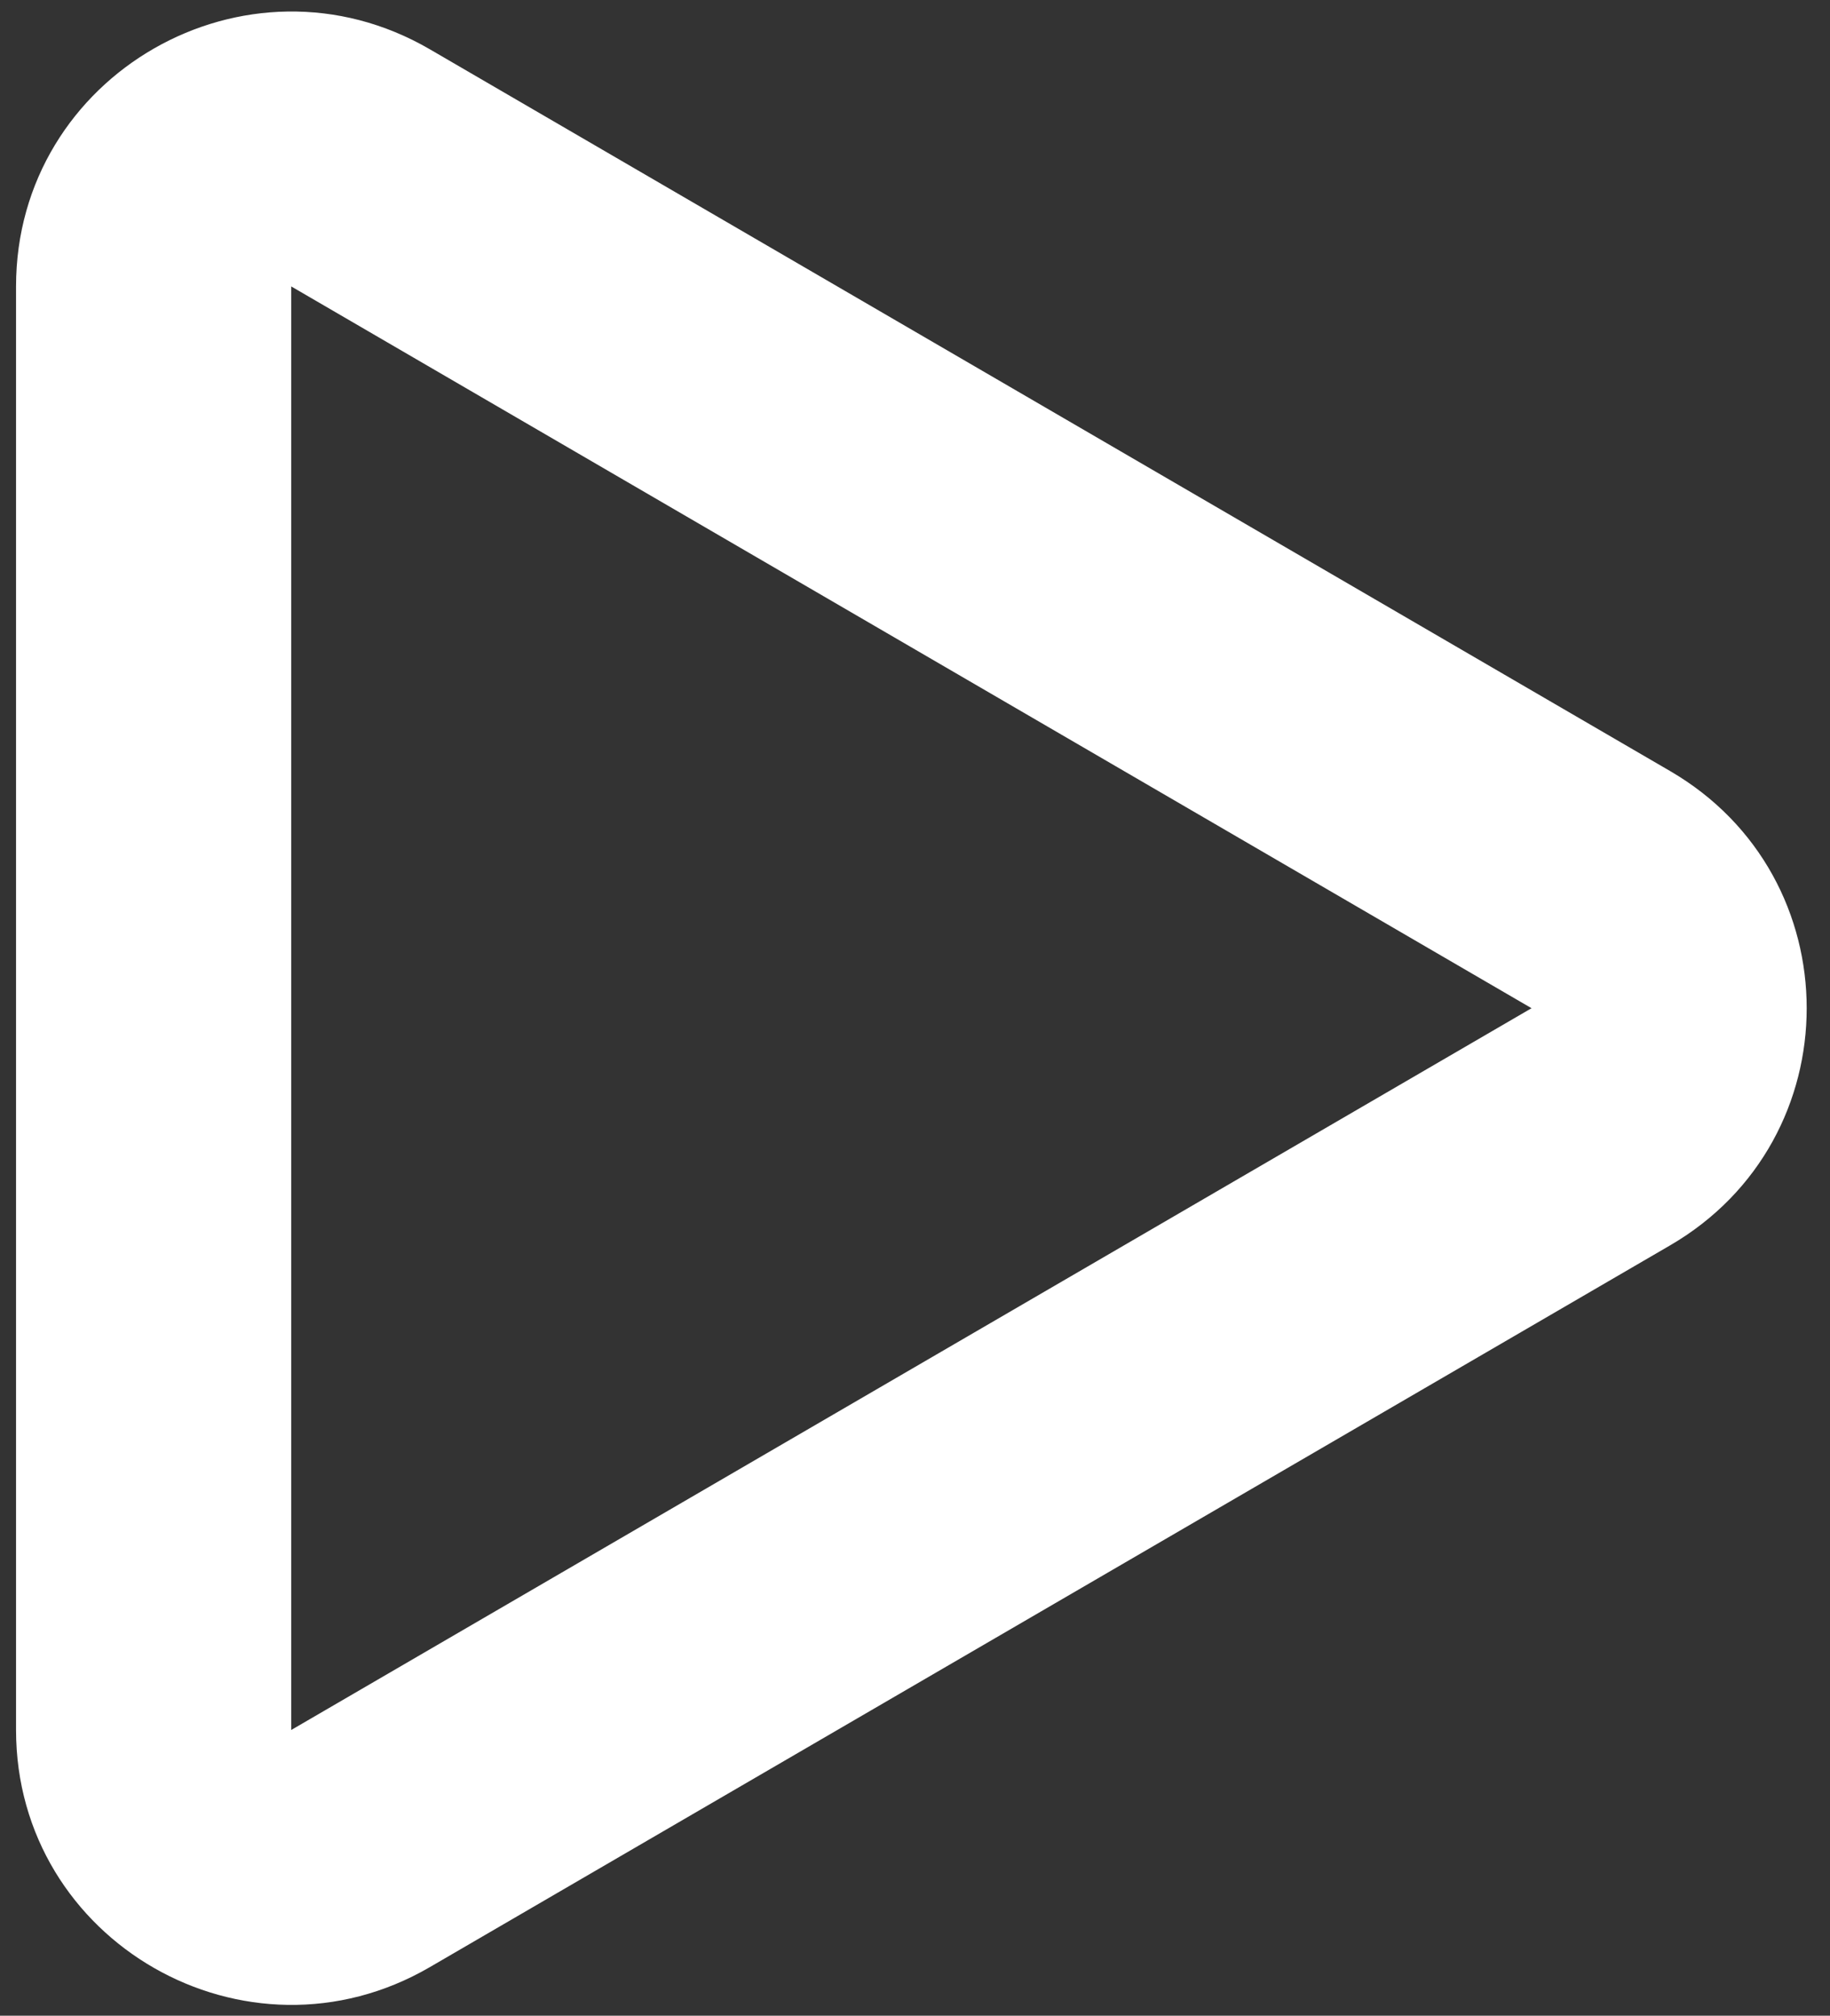
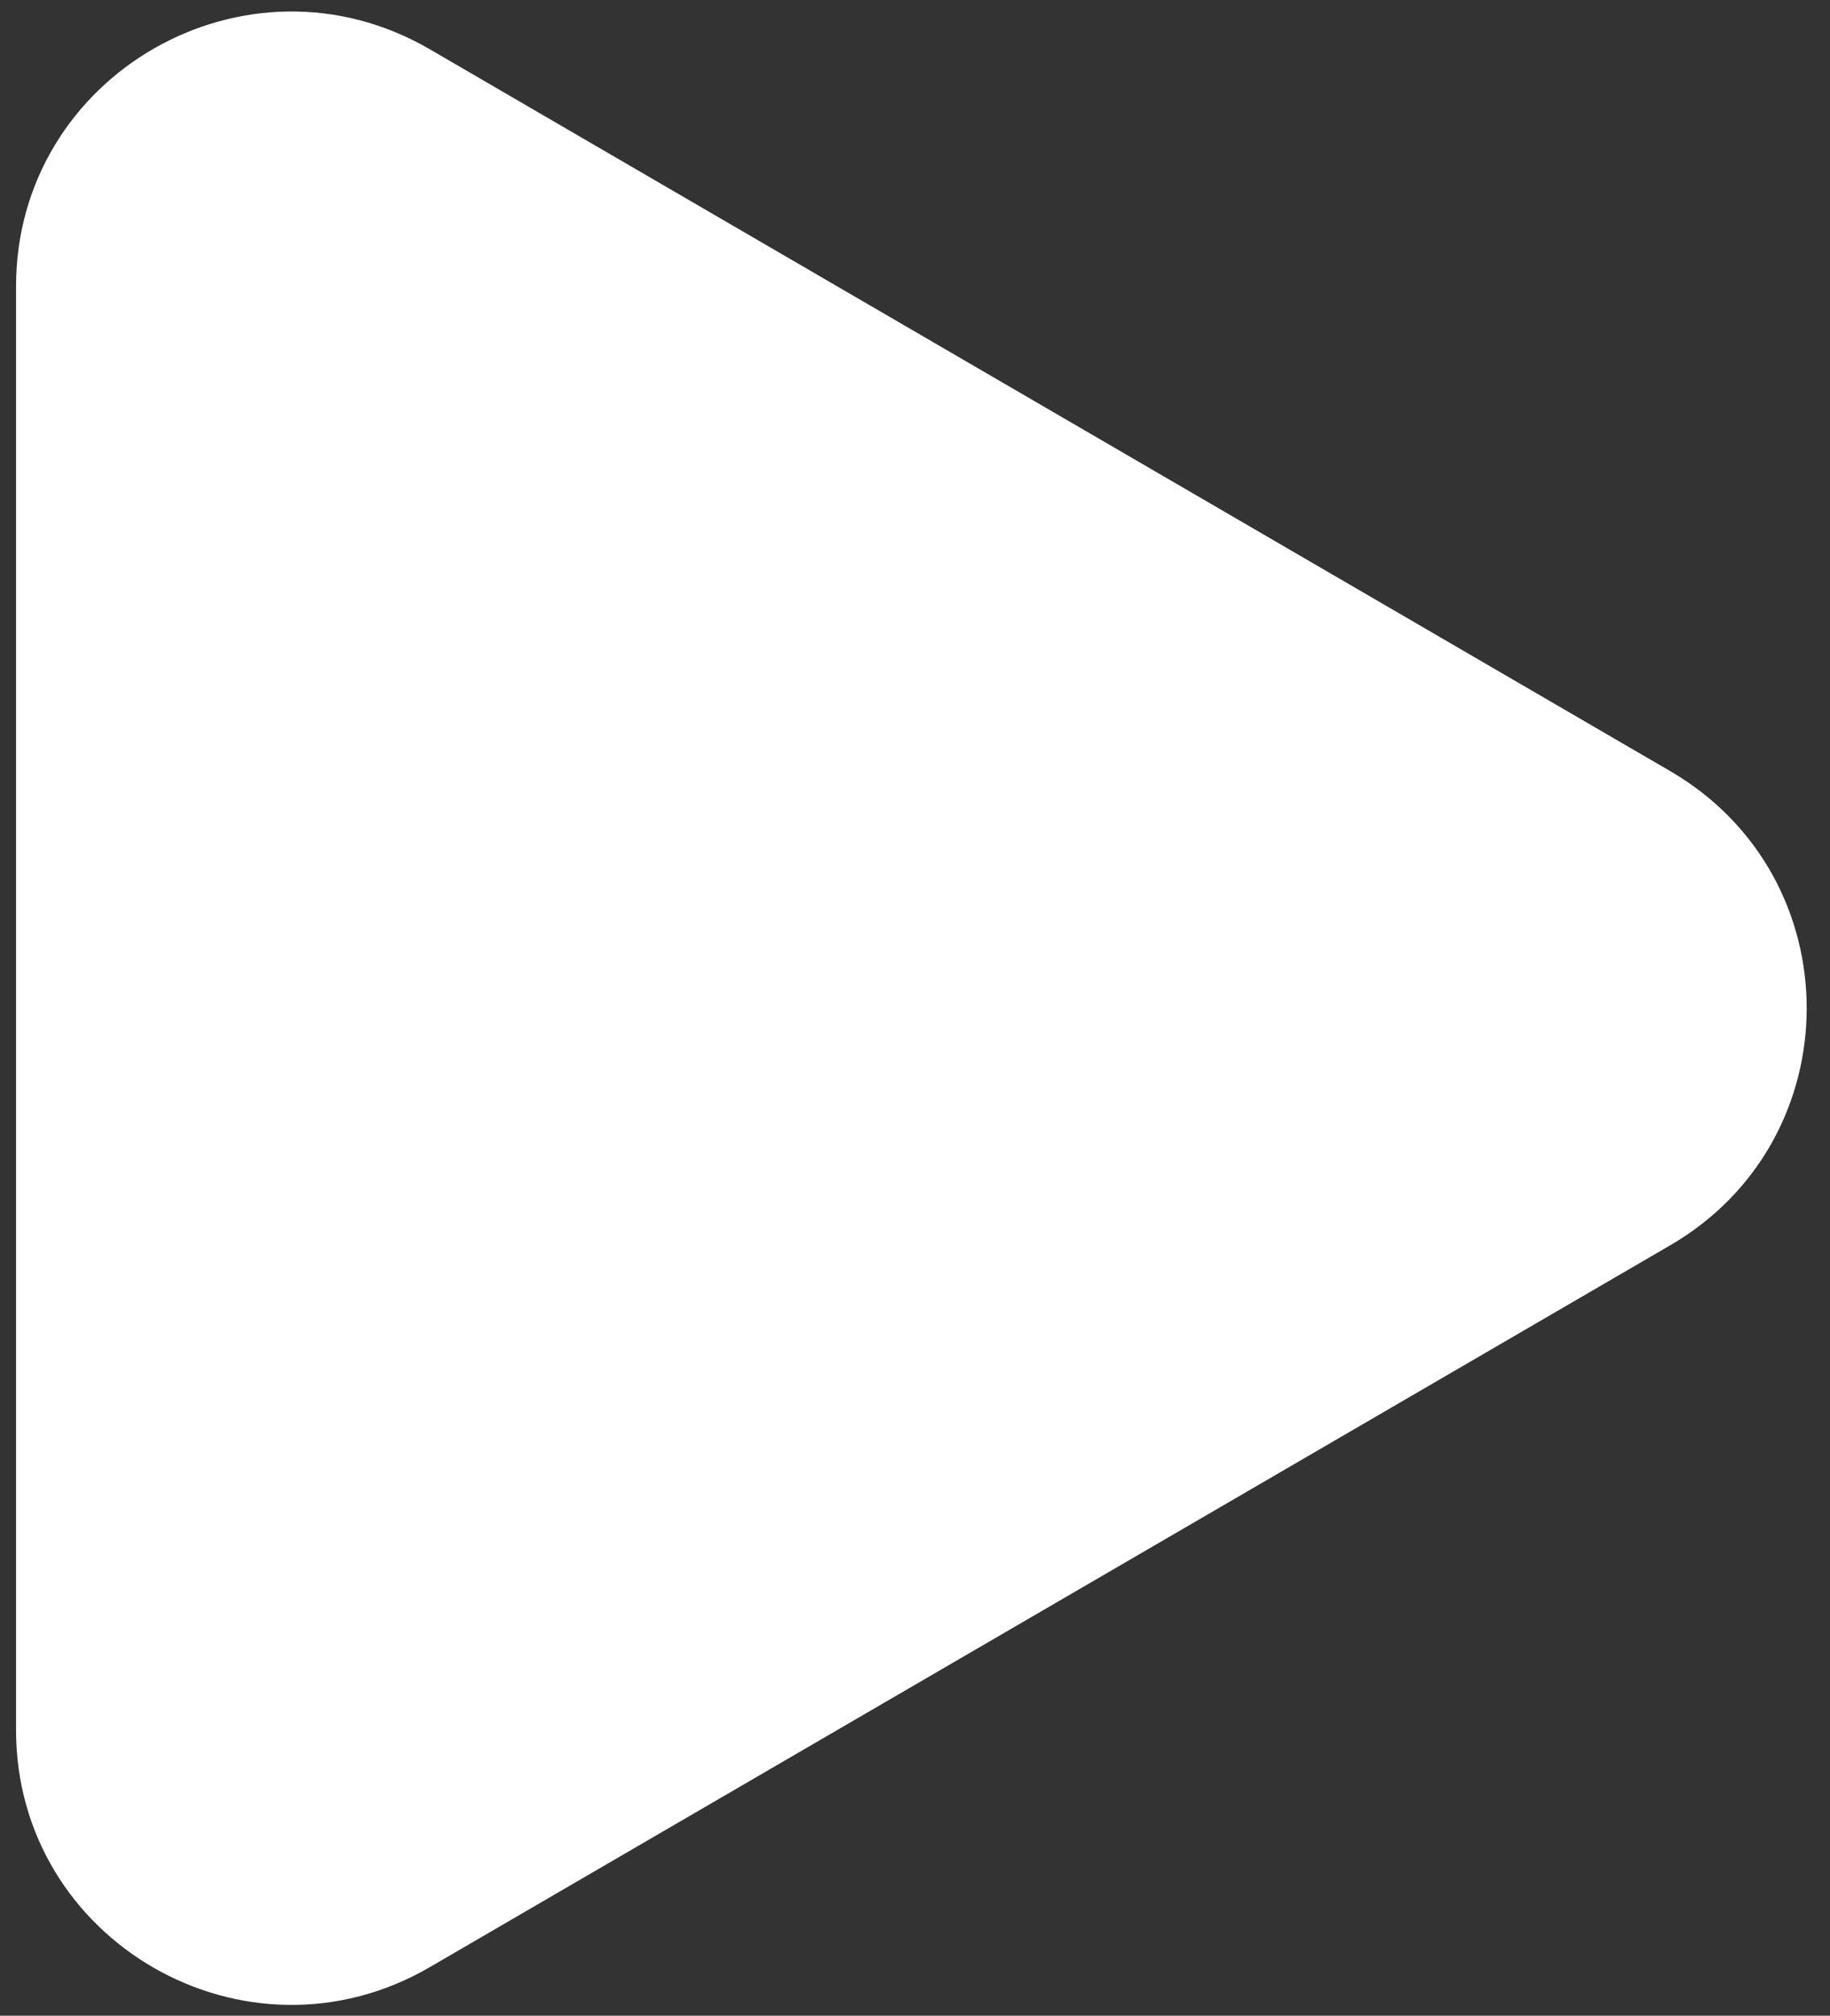
<svg xmlns="http://www.w3.org/2000/svg" width="69" height="76" viewBox="0 0 69 76" fill="none">
  <rect x="0" y="0" width="69" height="76" fill="#333333" stroke="none" />
-   <path d="M0.605 10.799C0.605 2.811 9.291 -2.166 16.208 1.859L62.974 29.073C69.837 33.067 69.837 42.959 62.974 46.953L16.208 74.167C9.291 78.192 0.605 73.215 0.605 65.227V10.799ZM57.746 38.013L10.98 10.799V65.227L57.746 38.013Z" fill="white" />
+   <path d="M0.605 10.799C0.605 2.811 9.291 -2.166 16.208 1.859L62.974 29.073C69.837 33.067 69.837 42.959 62.974 46.953L16.208 74.167C9.291 78.192 0.605 73.215 0.605 65.227V10.799ZM57.746 38.013L10.98 10.799L57.746 38.013Z" fill="white" />
</svg>